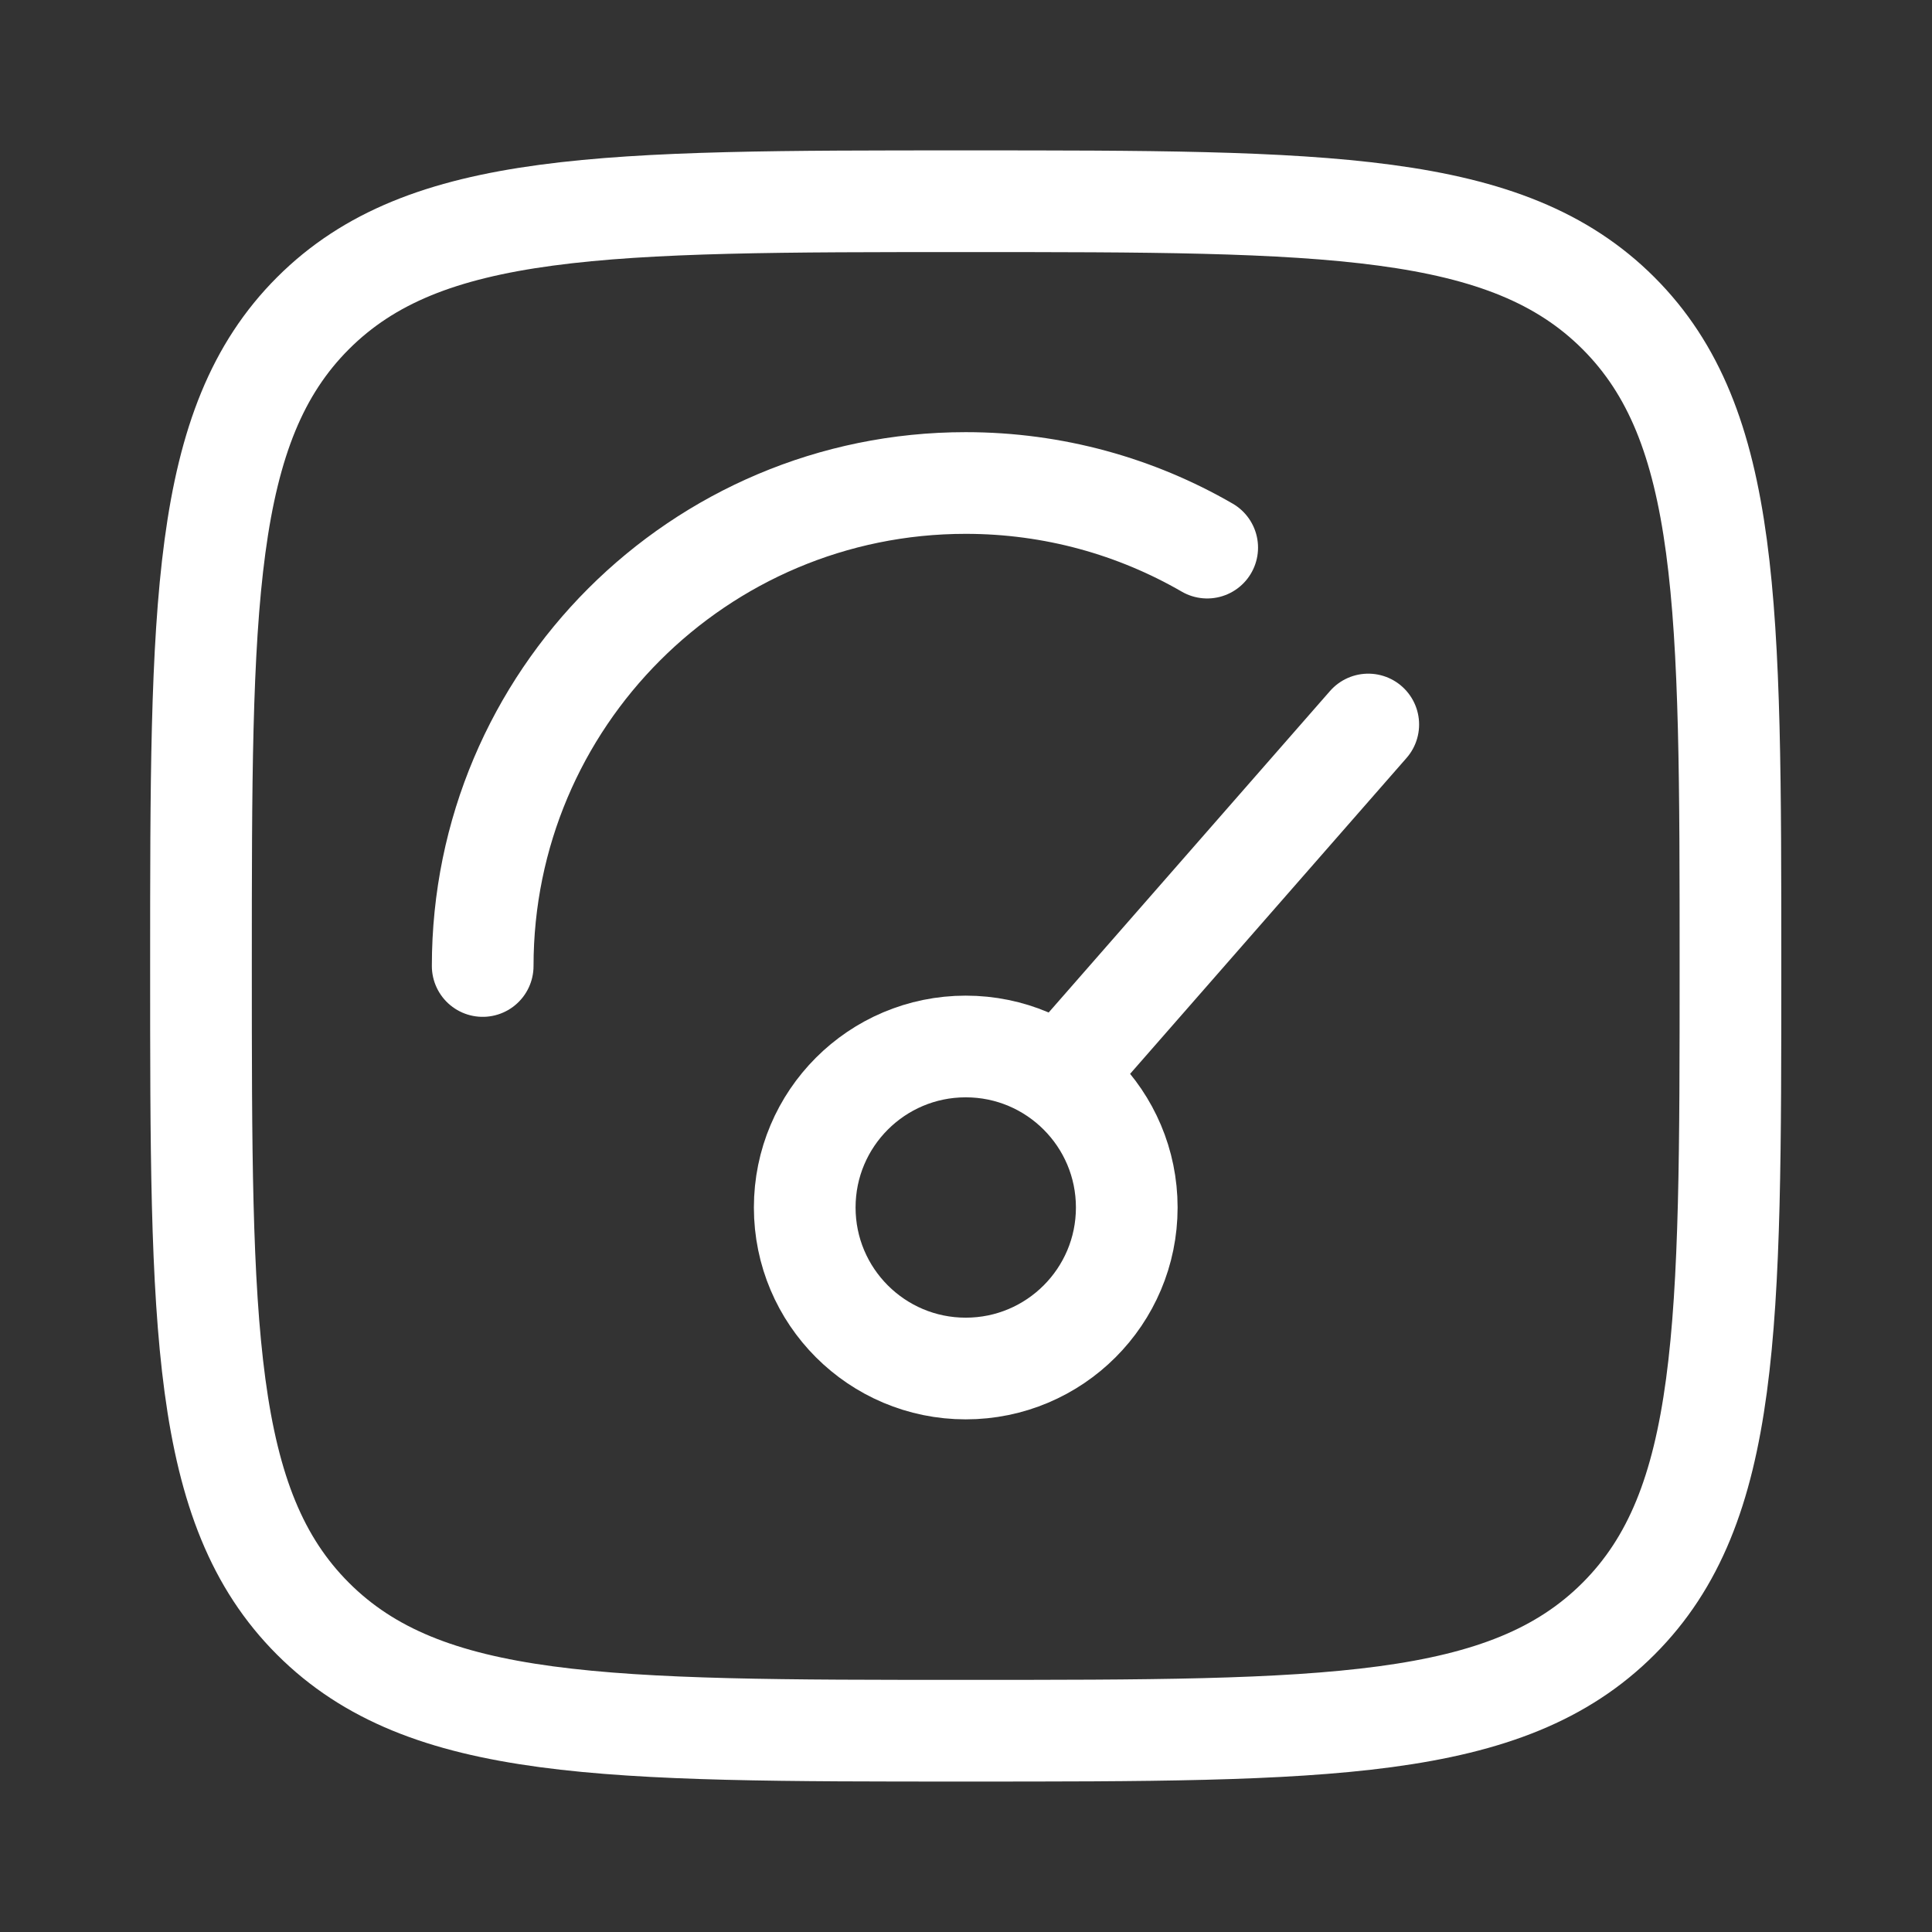
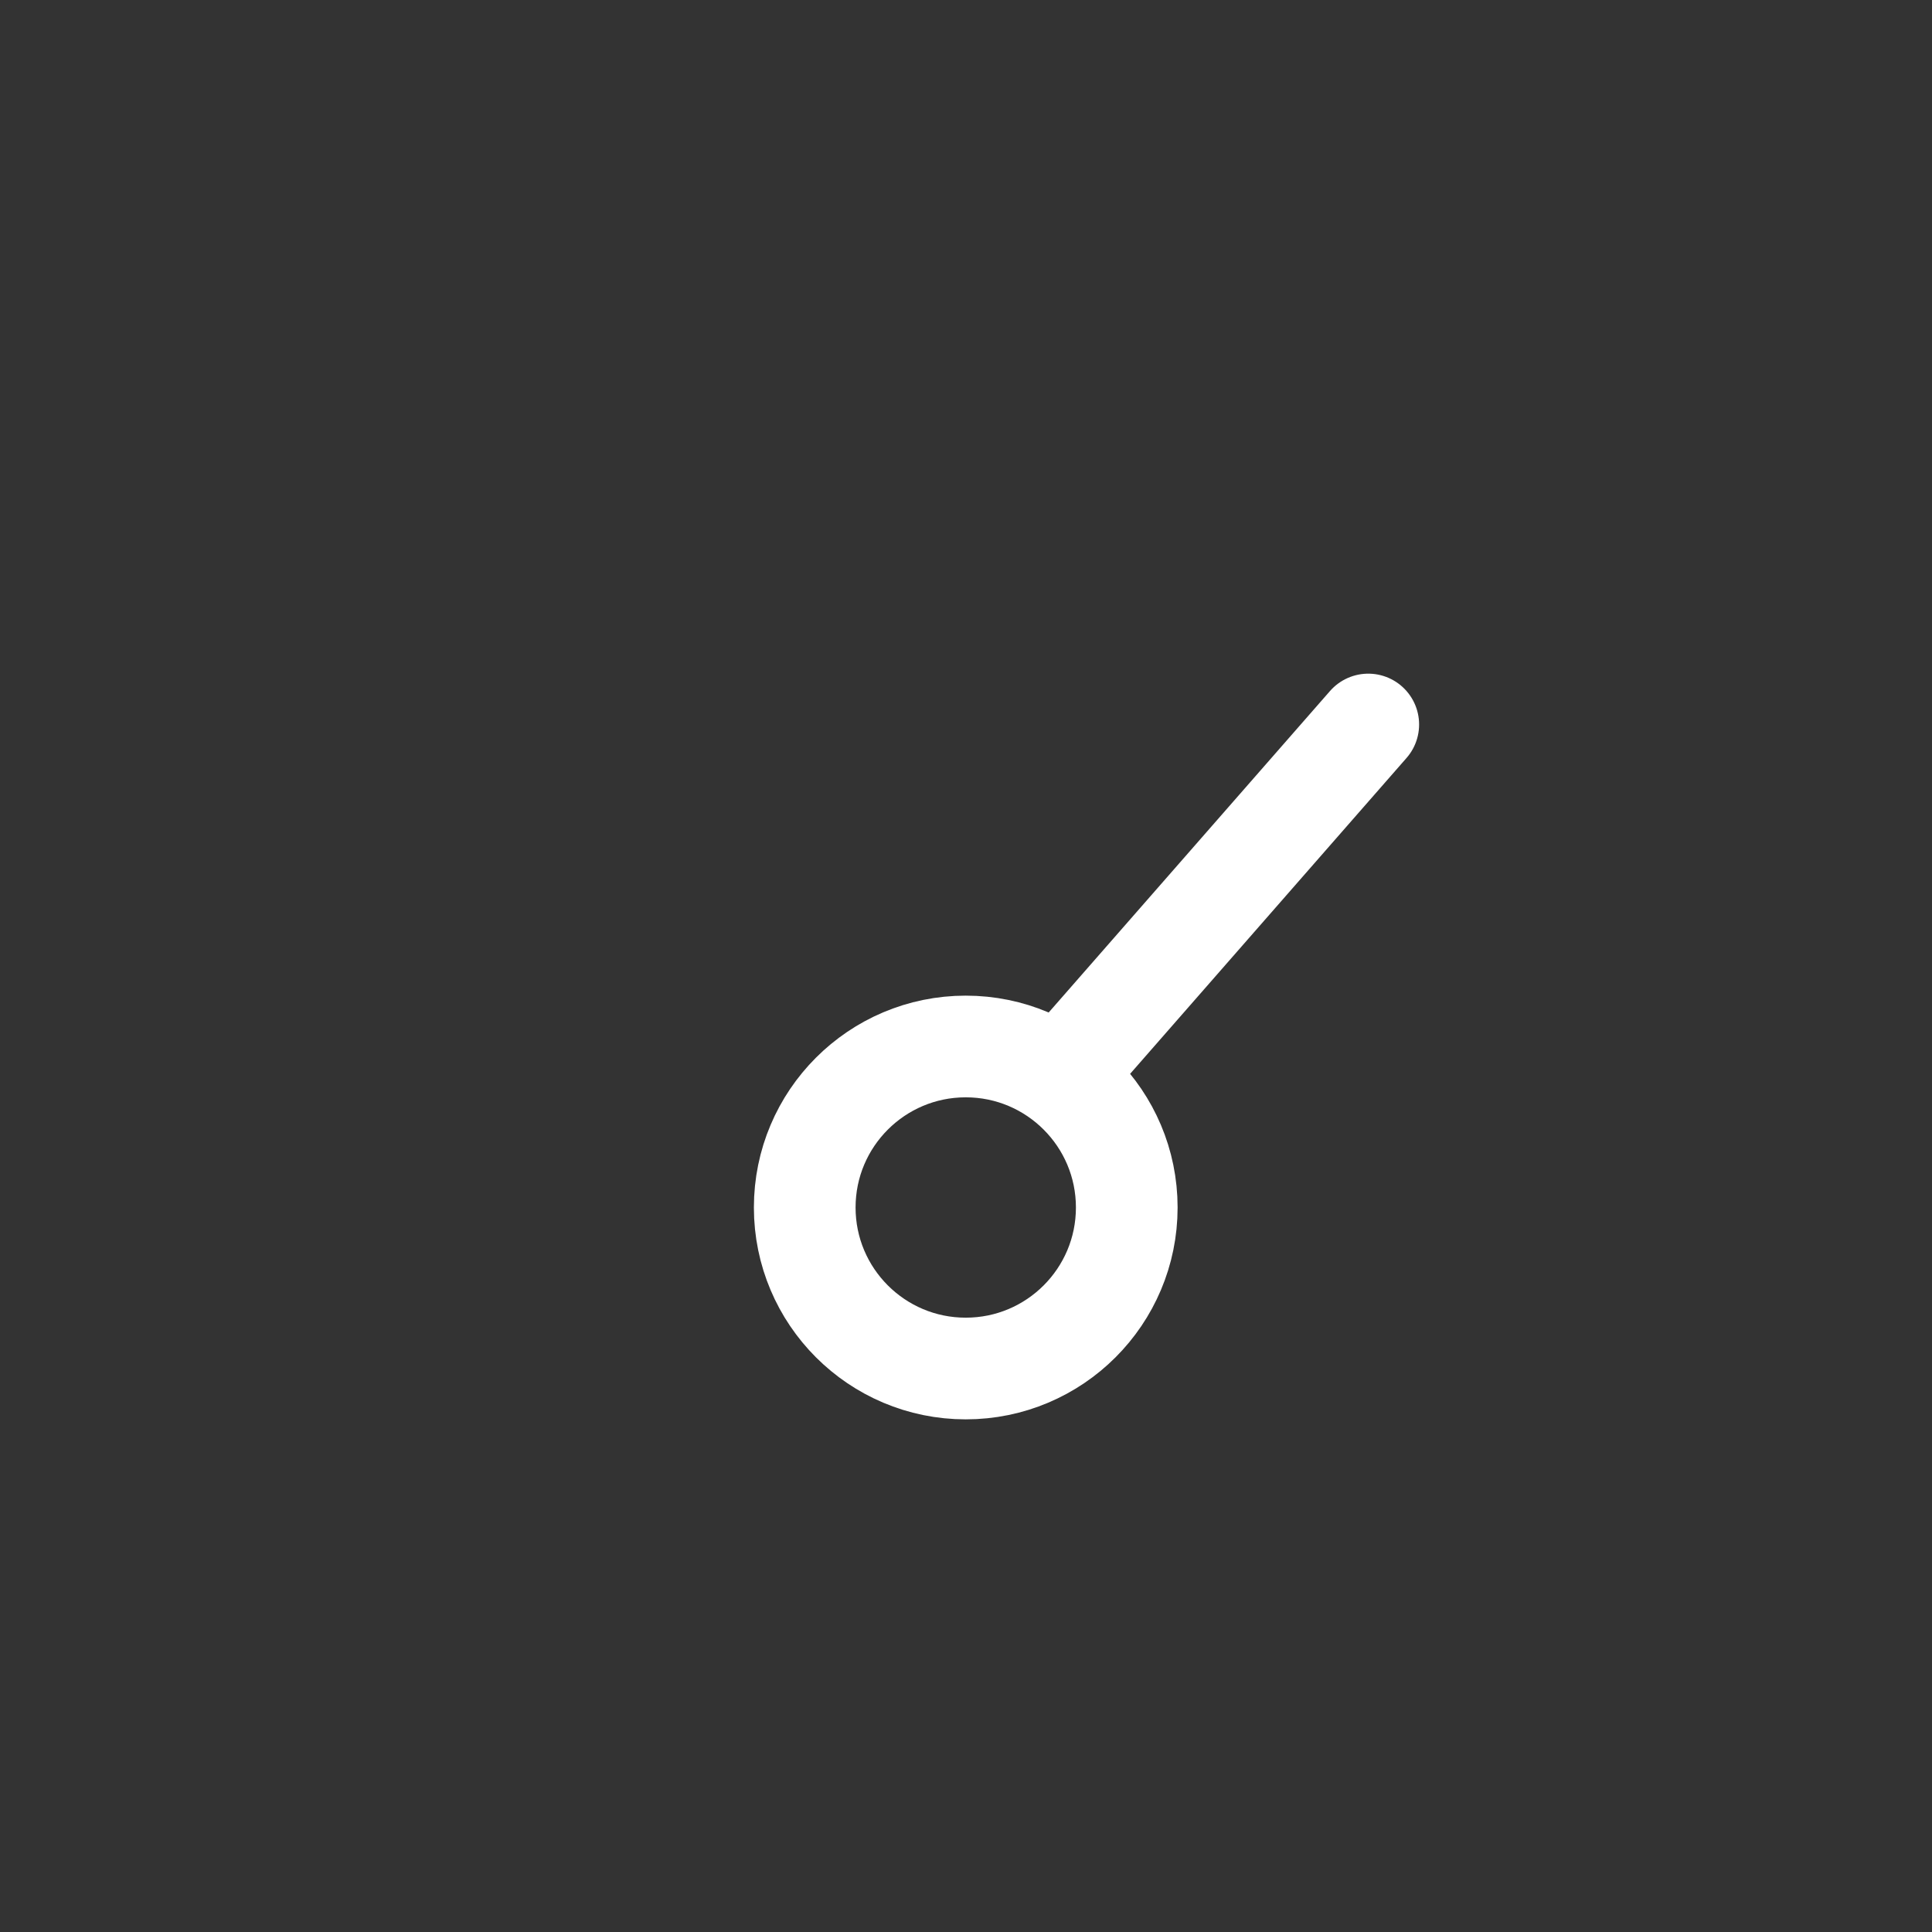
<svg xmlns="http://www.w3.org/2000/svg" width="38" height="38" viewBox="0 0 38 38" fill="none">
  <rect x="0" y="0" width="38" height="38" fill="#333333" stroke="none" />
  <path d="M21.37 20.583L26.912 14.25M22.162 23.75C22.162 25.499 20.744 26.917 18.995 26.917C17.246 26.917 15.828 25.499 15.828 23.75C15.828 22.001 17.246 20.583 18.995 20.583C20.744 20.583 22.162 22.001 22.162 23.75Z" stroke="white" stroke-width="2" stroke-linecap="round" />
-   <path d="M9.494 19C9.494 13.753 13.747 9.5 18.994 9.5C20.724 9.5 22.347 9.963 23.744 10.771" stroke="white" stroke-width="2" stroke-linecap="round" />
-   <path d="M3.953 19C3.953 11.909 3.953 8.364 6.156 6.161C8.359 3.958 11.904 3.958 18.995 3.958C26.085 3.958 29.631 3.958 31.834 6.161C34.036 8.364 34.036 11.909 34.036 19C34.036 26.09 34.036 29.636 31.834 31.838C29.631 34.041 26.085 34.041 18.995 34.041C11.904 34.041 8.359 34.041 6.156 31.838C3.953 29.636 3.953 26.09 3.953 19Z" stroke="white" stroke-width="2" />
</svg>